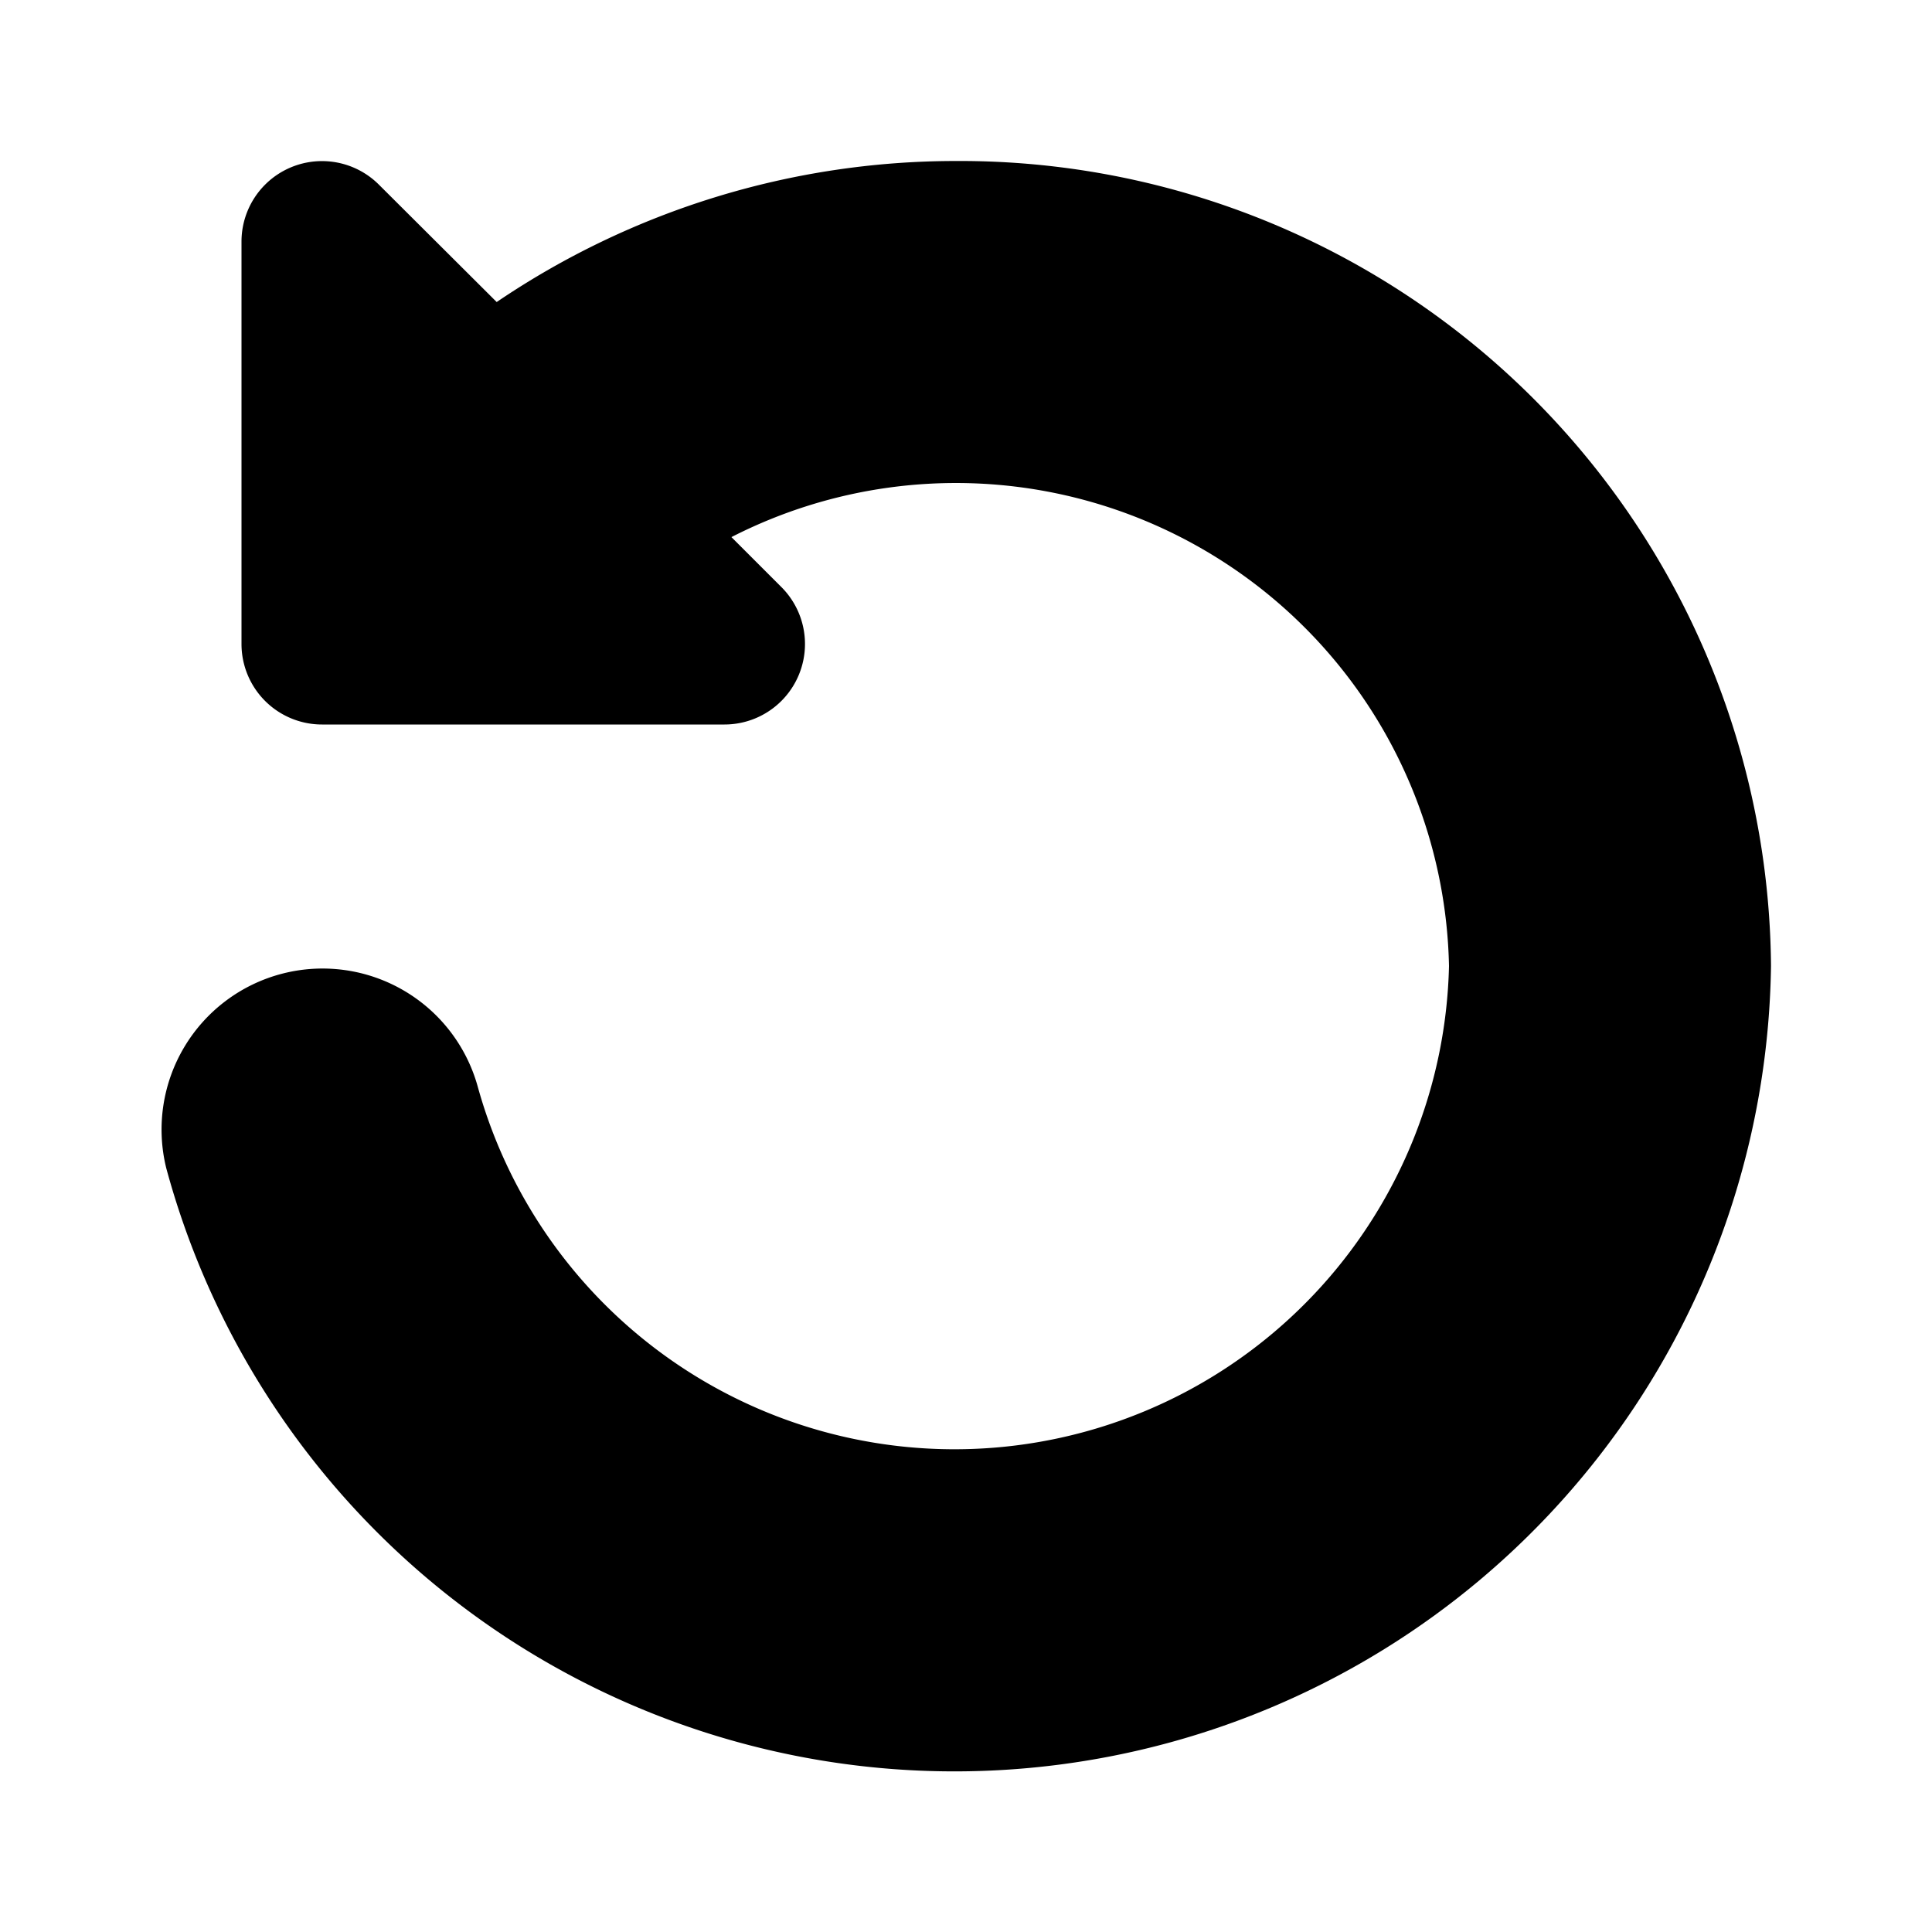
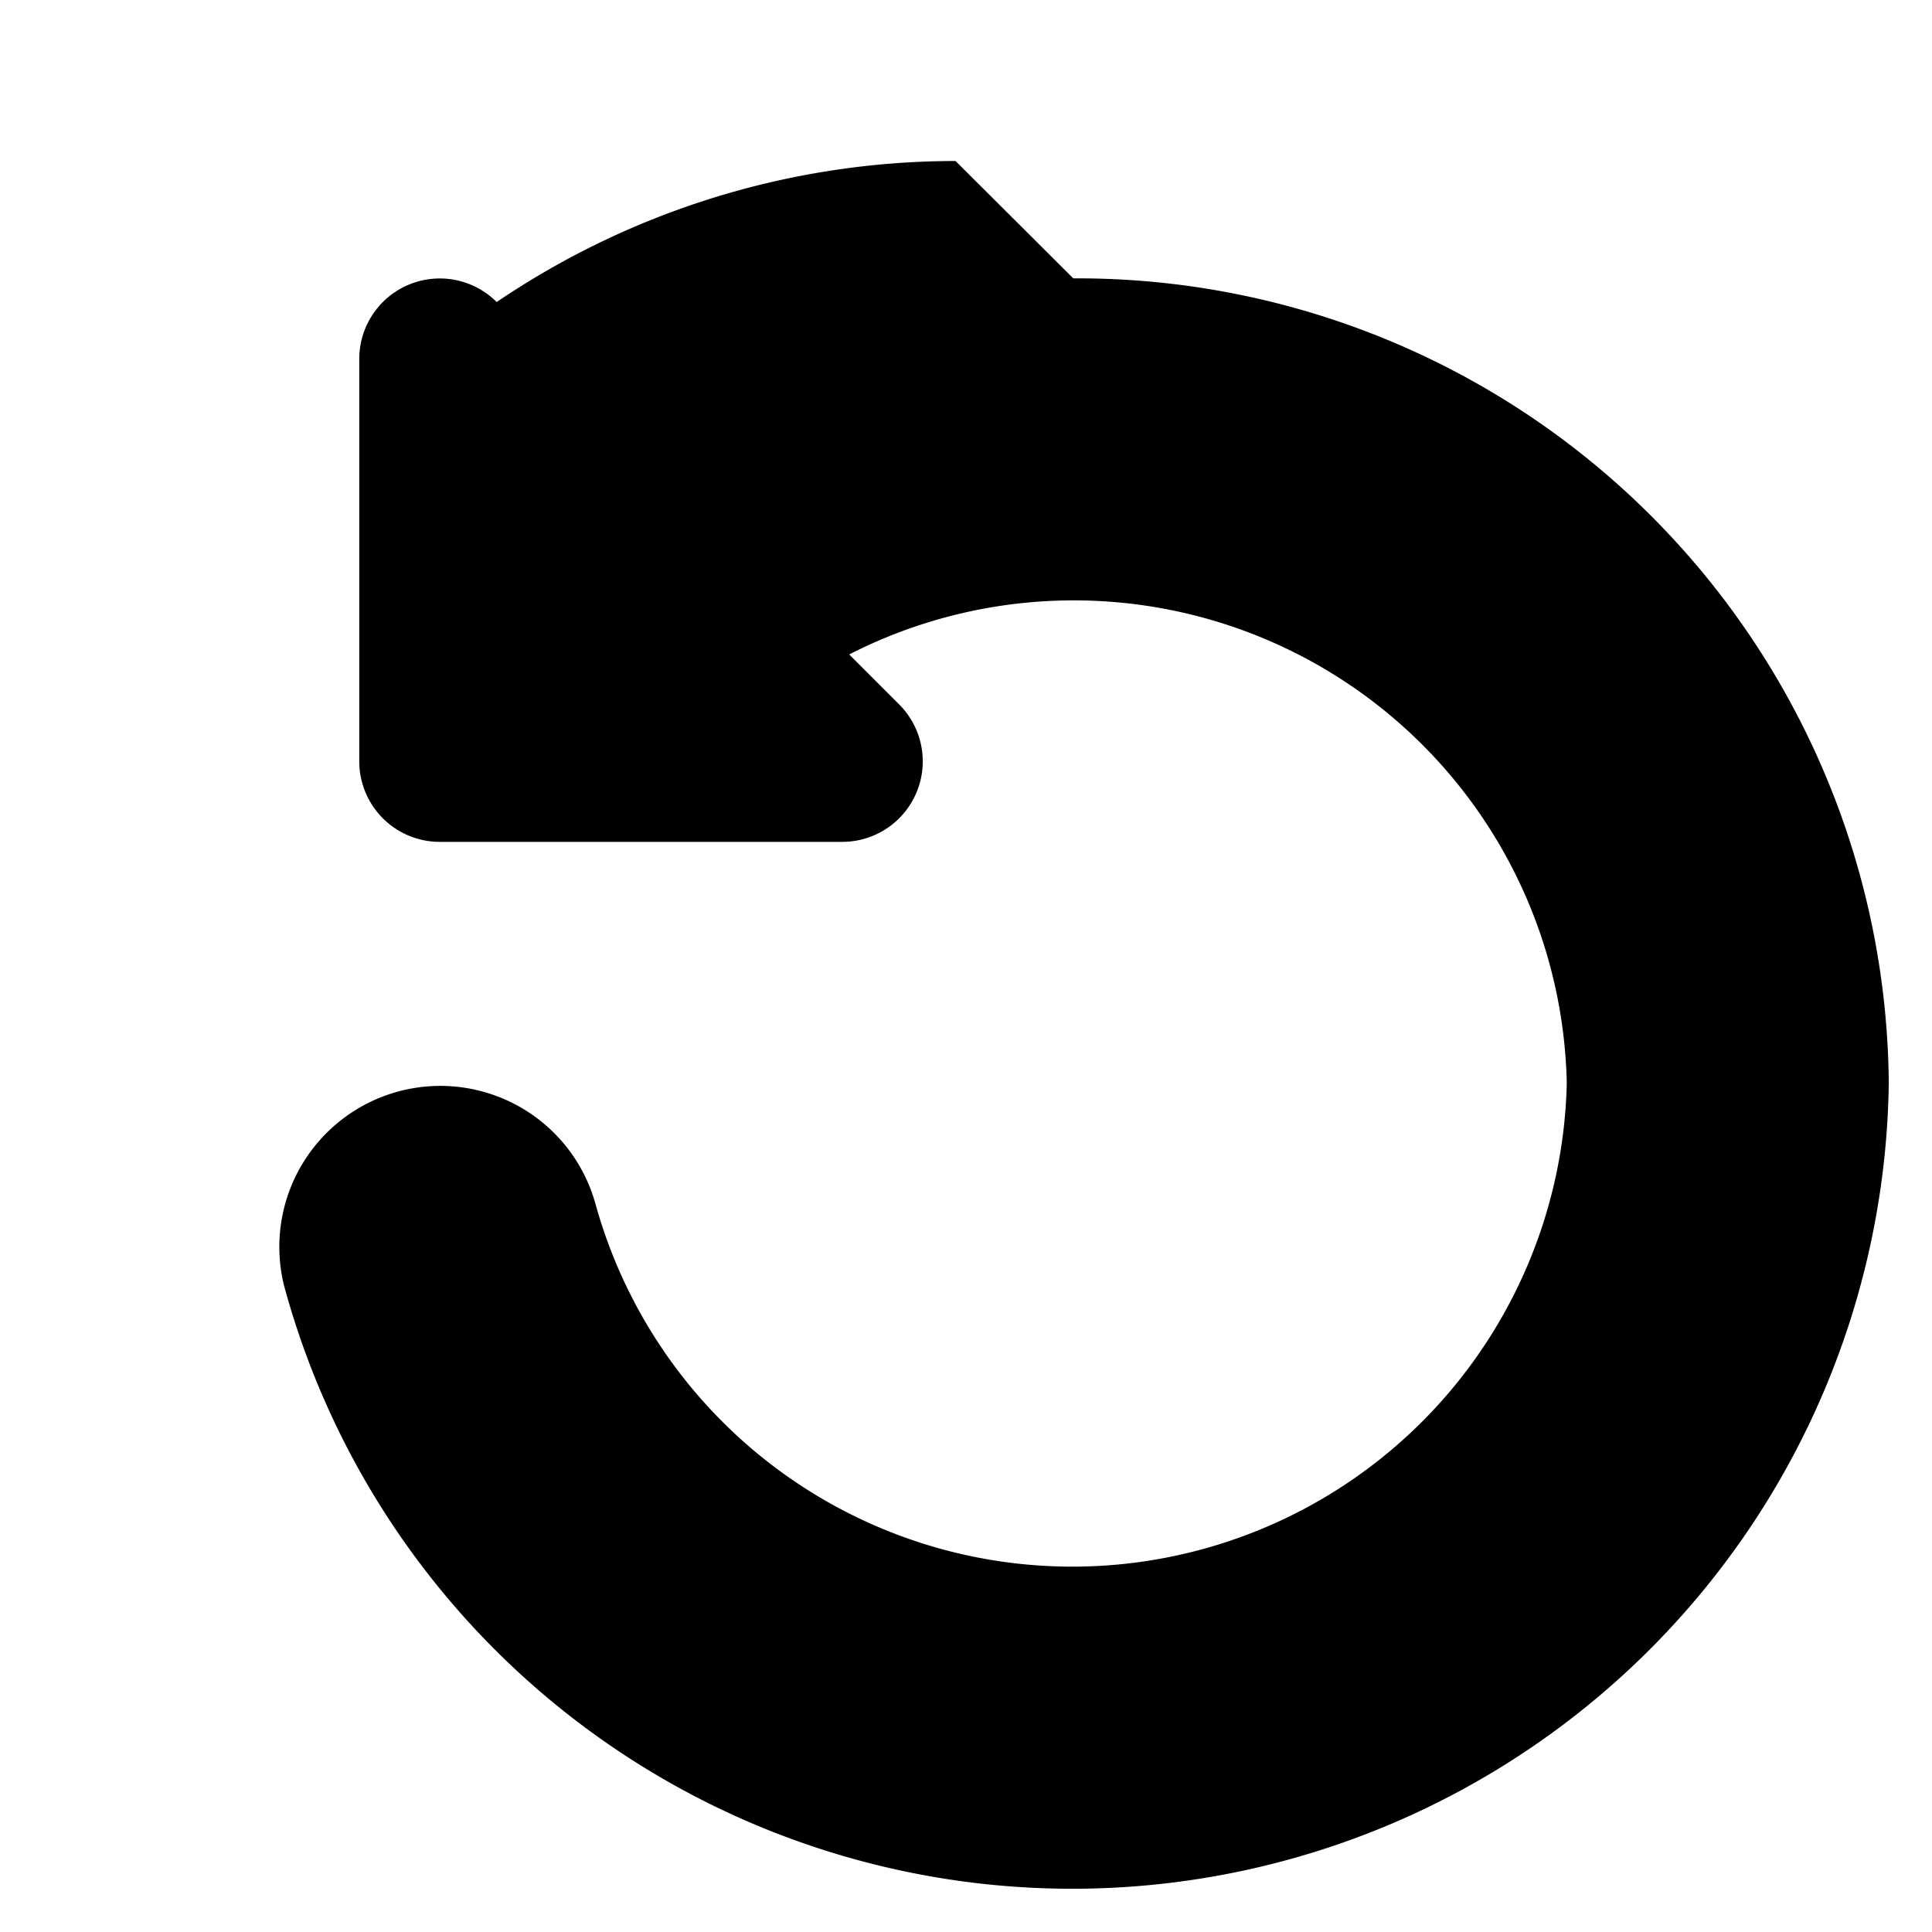
<svg xmlns="http://www.w3.org/2000/svg" id="Layer_4" height="512" viewBox="0 0 24 24" width="512" data-name="Layer 4">
-   <path id="Undo" d="m11.87 2a10.164 10.164 0 0 0 -5.7 1.752l-1.463-1.458a1 1 0 0 0 -1.707.706v5a1 1 0 0 0 1 1h5a1 1 0 0 0 .707-1.707l-.621-.621a6.126 6.126 0 0 1 8.914 5.328 6.145 6.145 0 0 1 -12.065 1.5 2 2 0 0 0 -3.87 1.01 10.144 10.144 0 0 0 19.935-2.51 10.077 10.077 0 0 0 -10.13-10z" />
+   <path id="Undo" d="m11.87 2a10.164 10.164 0 0 0 -5.7 1.752a1 1 0 0 0 -1.707.706v5a1 1 0 0 0 1 1h5a1 1 0 0 0 .707-1.707l-.621-.621a6.126 6.126 0 0 1 8.914 5.328 6.145 6.145 0 0 1 -12.065 1.5 2 2 0 0 0 -3.87 1.01 10.144 10.144 0 0 0 19.935-2.51 10.077 10.077 0 0 0 -10.13-10z" />
</svg>